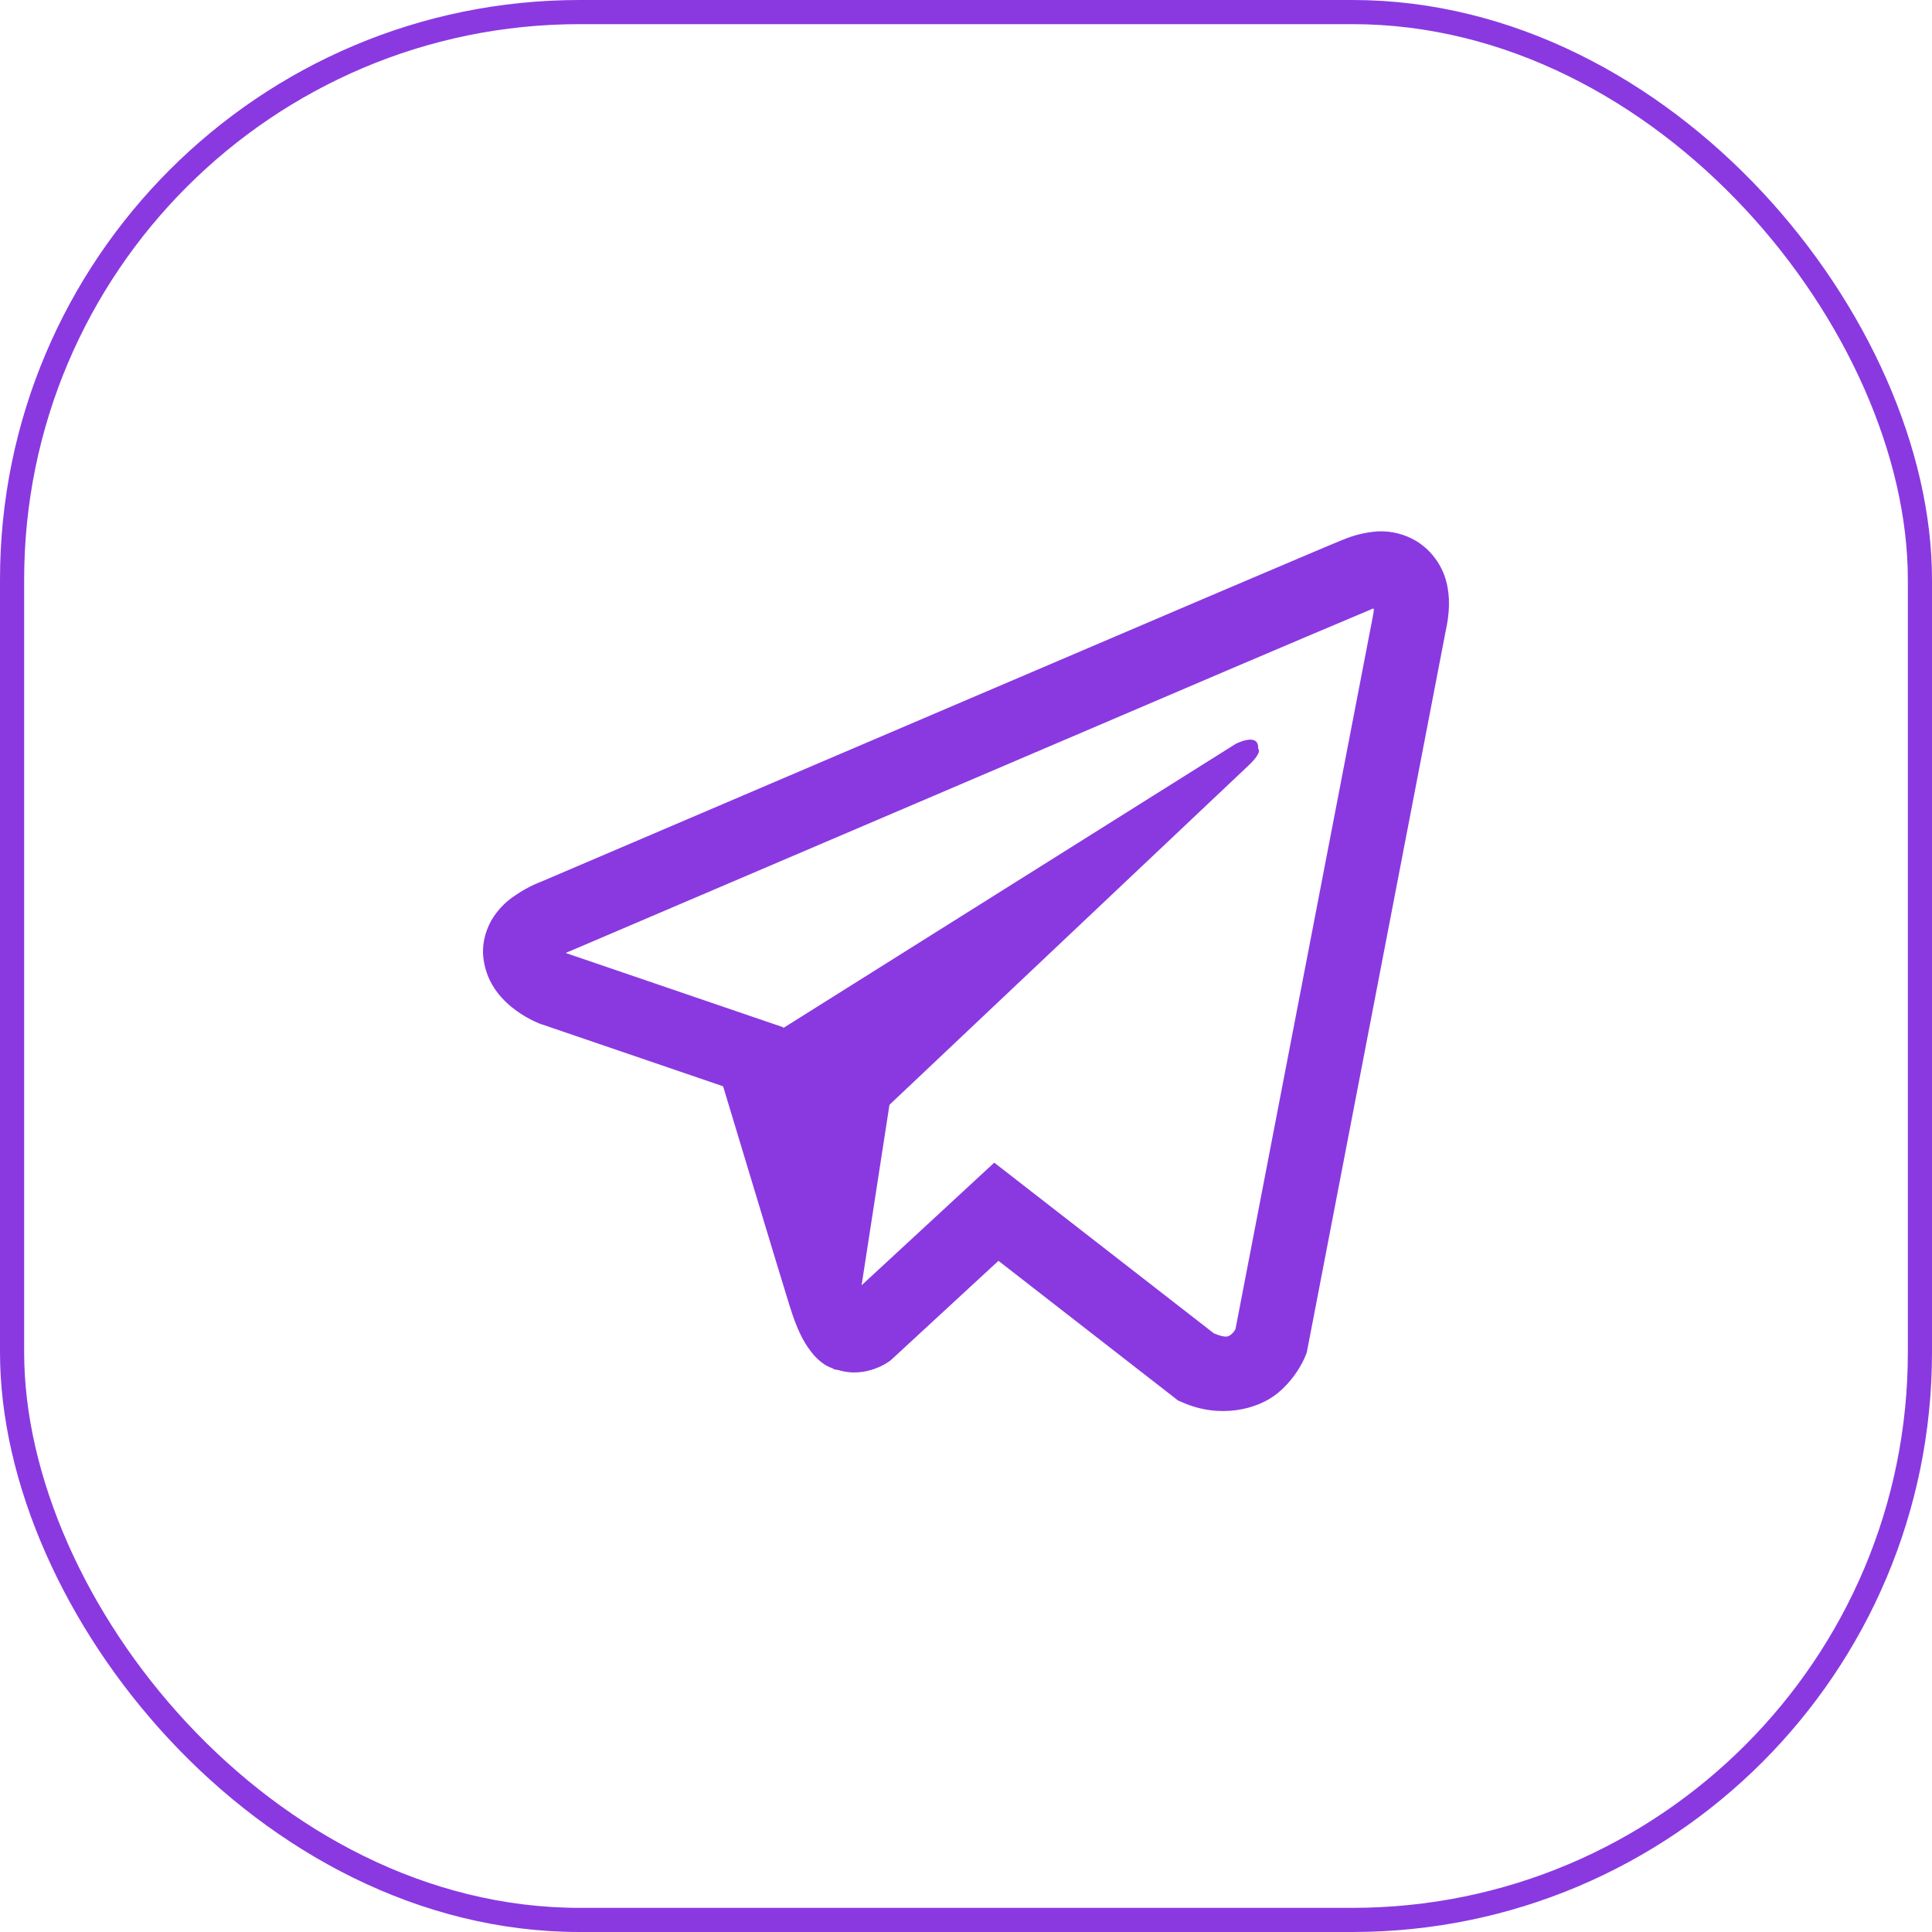
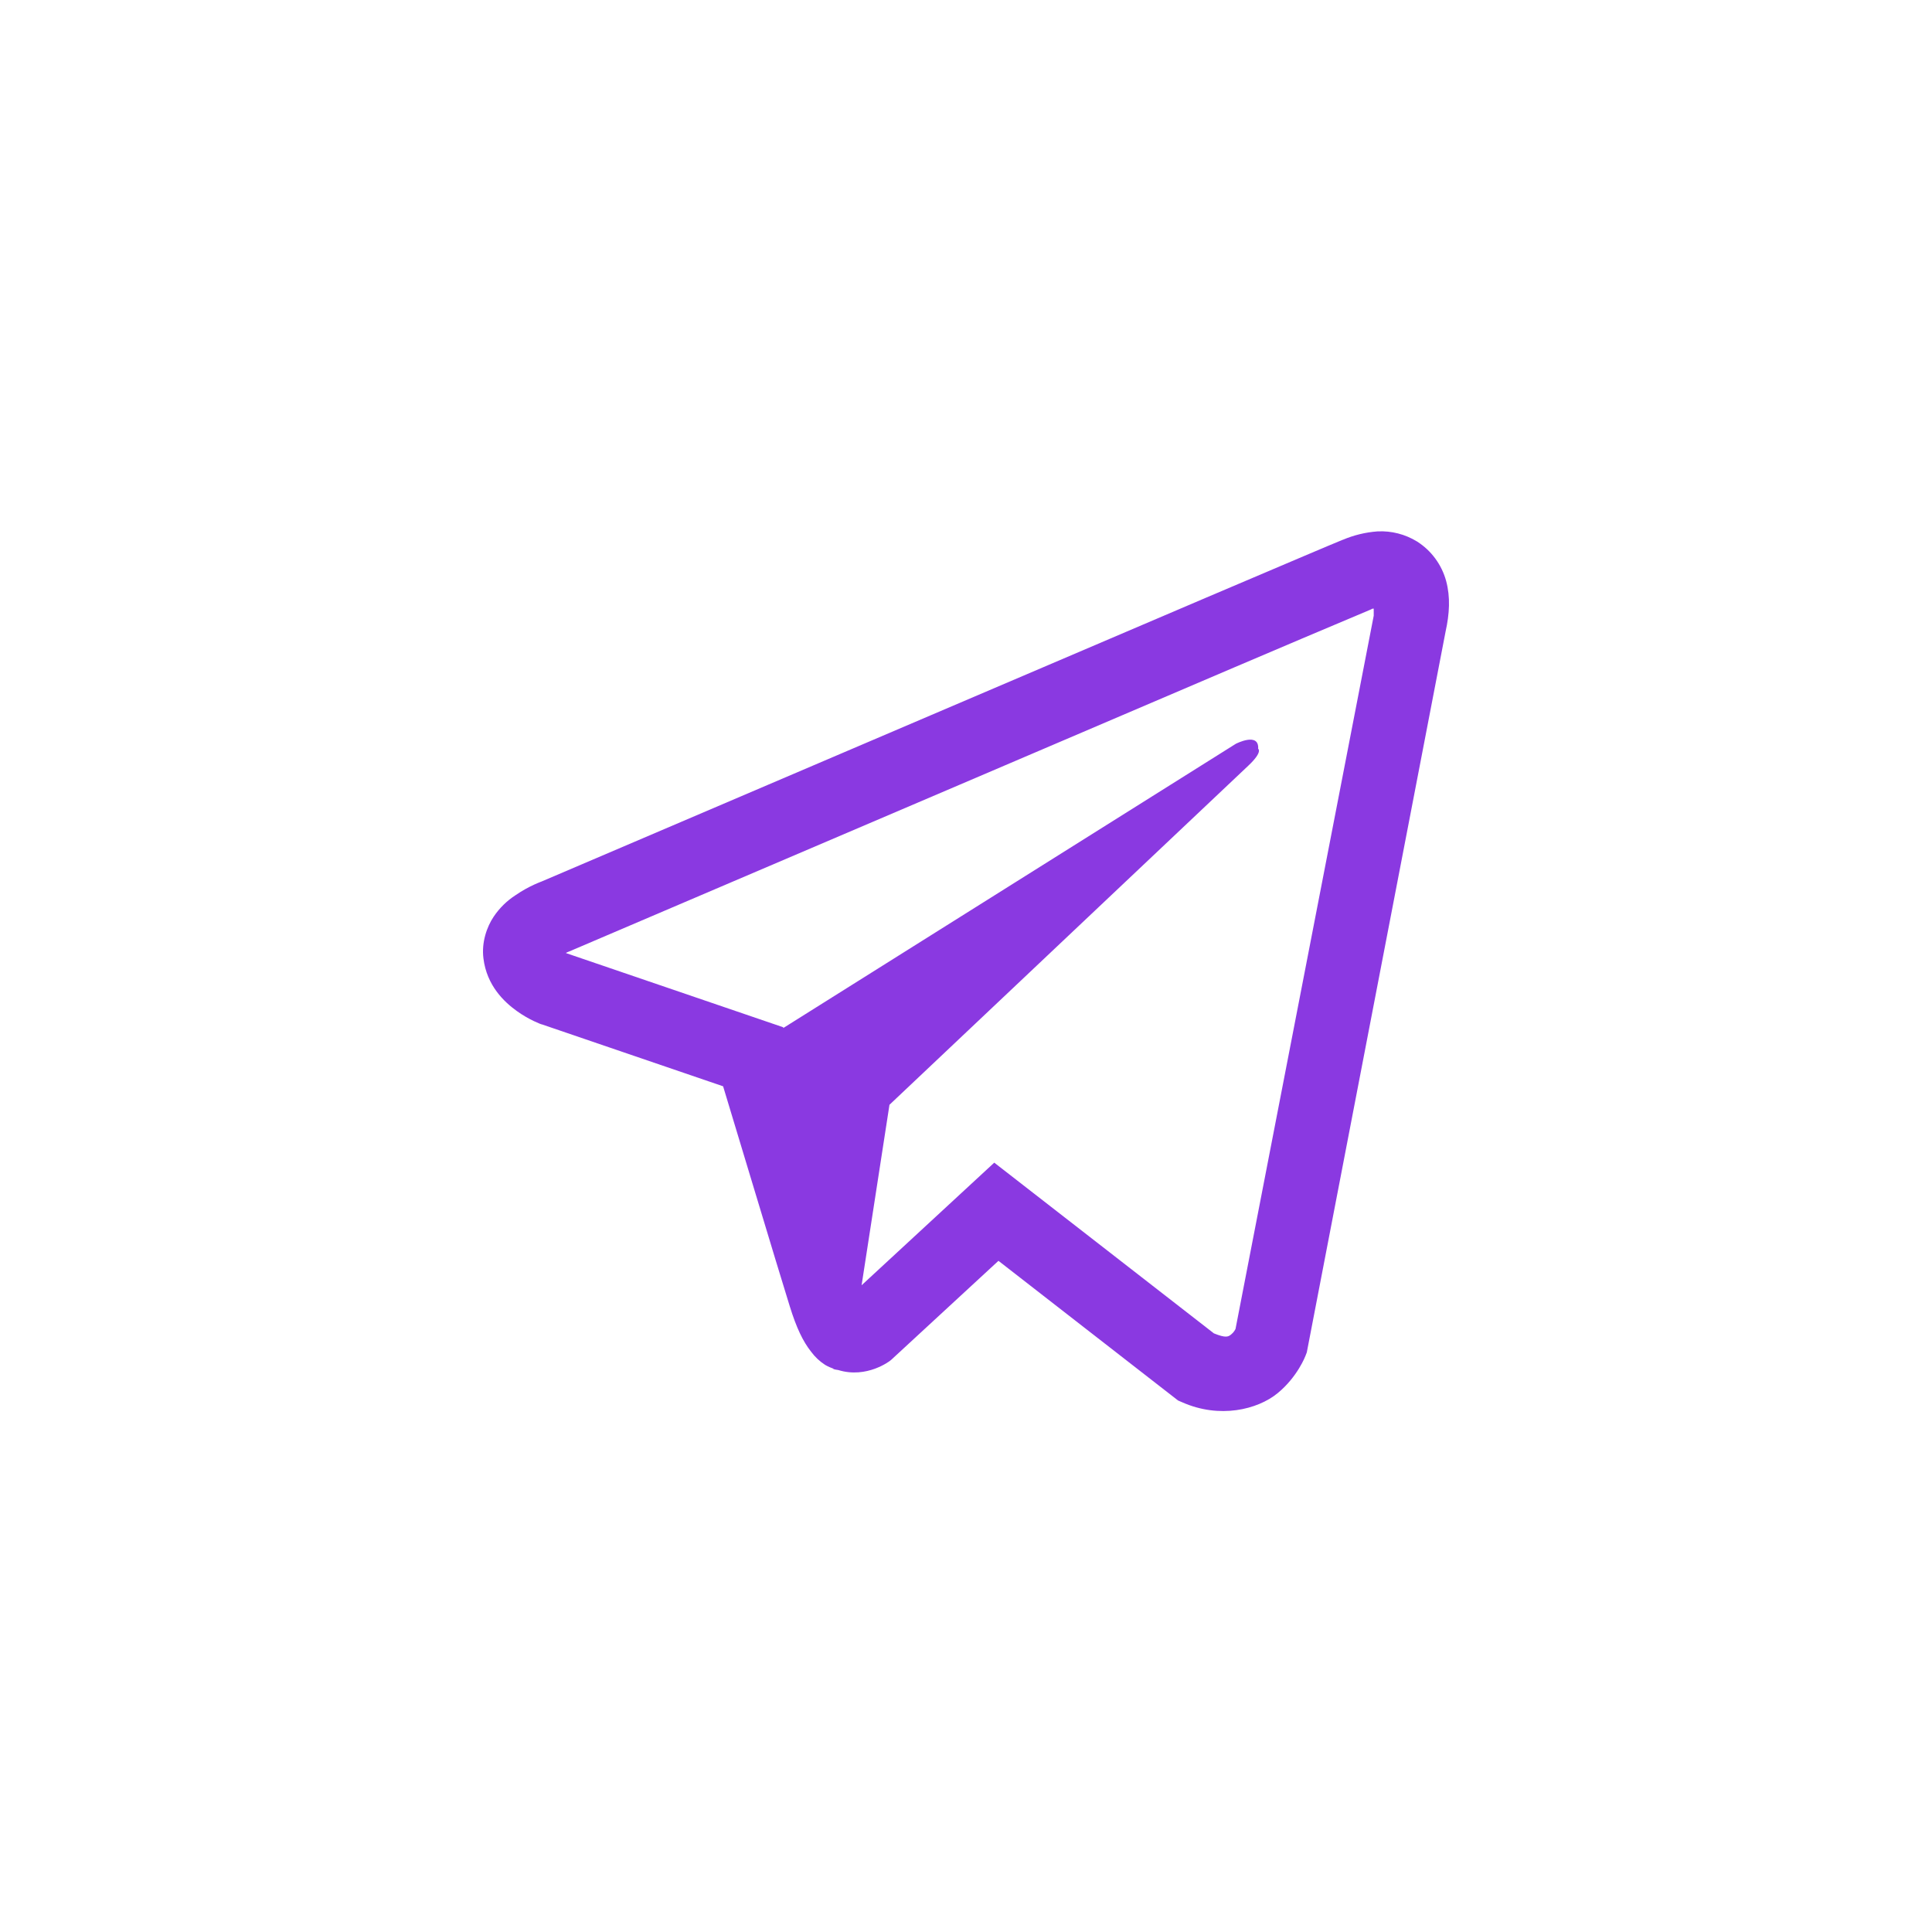
<svg xmlns="http://www.w3.org/2000/svg" width="80" height="80" viewBox="0 0 80 80" fill="none">
-   <path d="M57.039 22.004C56.545 22.04 56.06 22.158 55.603 22.352H55.597C55.158 22.528 53.073 23.417 49.903 24.765L38.544 29.616C30.393 33.095 22.38 36.521 22.38 36.521L22.475 36.484C22.475 36.484 21.923 36.668 21.346 37.069C20.989 37.299 20.683 37.6 20.444 37.954C20.161 38.375 19.933 39.019 20.018 39.685C20.156 40.812 20.877 41.487 21.394 41.86C21.917 42.238 22.415 42.414 22.415 42.414H22.428L29.942 44.981C30.279 46.078 32.231 52.587 32.701 54.086C32.978 54.981 33.247 55.542 33.584 55.969C33.747 56.188 33.938 56.37 34.167 56.517C34.286 56.587 34.414 56.643 34.546 56.682L34.469 56.663C34.492 56.67 34.511 56.688 34.527 56.695C34.589 56.712 34.63 56.718 34.709 56.73C35.898 57.096 36.854 56.347 36.854 56.347L36.908 56.303L41.344 52.208L48.78 57.991L48.949 58.064C50.499 58.754 52.068 58.37 52.898 57.693C53.733 57.011 54.058 56.139 54.058 56.139L54.112 55.999L59.858 26.154C60.021 25.417 60.062 24.728 59.882 24.058C59.697 23.381 59.268 22.799 58.681 22.425C58.187 22.121 57.615 21.974 57.039 22.004ZM56.883 25.202C56.877 25.3 56.896 25.29 56.852 25.478V25.495L51.16 55.03C51.136 55.072 51.094 55.164 50.98 55.256C50.86 55.353 50.765 55.414 50.265 55.212L41.17 48.143L35.677 53.22L36.831 45.747L51.69 31.705C52.302 31.128 52.098 31.006 52.098 31.006C52.141 30.298 51.173 30.799 51.173 30.799L32.436 42.567L32.43 42.536L23.45 39.47V39.464L23.426 39.459C23.442 39.454 23.457 39.448 23.473 39.44L23.522 39.416L23.57 39.398C23.57 39.398 31.588 35.972 39.739 32.493C43.82 30.75 47.932 28.995 51.094 27.641C52.97 26.84 54.847 26.045 56.726 25.254C56.852 25.204 56.792 25.202 56.883 25.202Z" fill="#8A39E1" />
-   <rect x="0.5" y="0.5" width="79" height="79" rx="23.5" stroke="#8A39E1" />
+   <path d="M57.039 22.004C56.545 22.04 56.06 22.158 55.603 22.352H55.597C55.158 22.528 53.073 23.417 49.903 24.765L38.544 29.616C30.393 33.095 22.38 36.521 22.38 36.521L22.475 36.484C22.475 36.484 21.923 36.668 21.346 37.069C20.989 37.299 20.683 37.6 20.444 37.954C20.161 38.375 19.933 39.019 20.018 39.685C20.156 40.812 20.877 41.487 21.394 41.86C21.917 42.238 22.415 42.414 22.415 42.414H22.428L29.942 44.981C30.279 46.078 32.231 52.587 32.701 54.086C32.978 54.981 33.247 55.542 33.584 55.969C33.747 56.188 33.938 56.37 34.167 56.517C34.286 56.587 34.414 56.643 34.546 56.682L34.469 56.663C34.492 56.67 34.511 56.688 34.527 56.695C34.589 56.712 34.63 56.718 34.709 56.73C35.898 57.096 36.854 56.347 36.854 56.347L36.908 56.303L41.344 52.208L48.78 57.991L48.949 58.064C50.499 58.754 52.068 58.37 52.898 57.693C53.733 57.011 54.058 56.139 54.058 56.139L54.112 55.999L59.858 26.154C60.021 25.417 60.062 24.728 59.882 24.058C59.697 23.381 59.268 22.799 58.681 22.425C58.187 22.121 57.615 21.974 57.039 22.004ZM56.883 25.202V25.495L51.16 55.03C51.136 55.072 51.094 55.164 50.98 55.256C50.86 55.353 50.765 55.414 50.265 55.212L41.17 48.143L35.677 53.22L36.831 45.747L51.69 31.705C52.302 31.128 52.098 31.006 52.098 31.006C52.141 30.298 51.173 30.799 51.173 30.799L32.436 42.567L32.43 42.536L23.45 39.47V39.464L23.426 39.459C23.442 39.454 23.457 39.448 23.473 39.44L23.522 39.416L23.57 39.398C23.57 39.398 31.588 35.972 39.739 32.493C43.82 30.75 47.932 28.995 51.094 27.641C52.97 26.84 54.847 26.045 56.726 25.254C56.852 25.204 56.792 25.202 56.883 25.202Z" fill="#8A39E1" />
</svg>